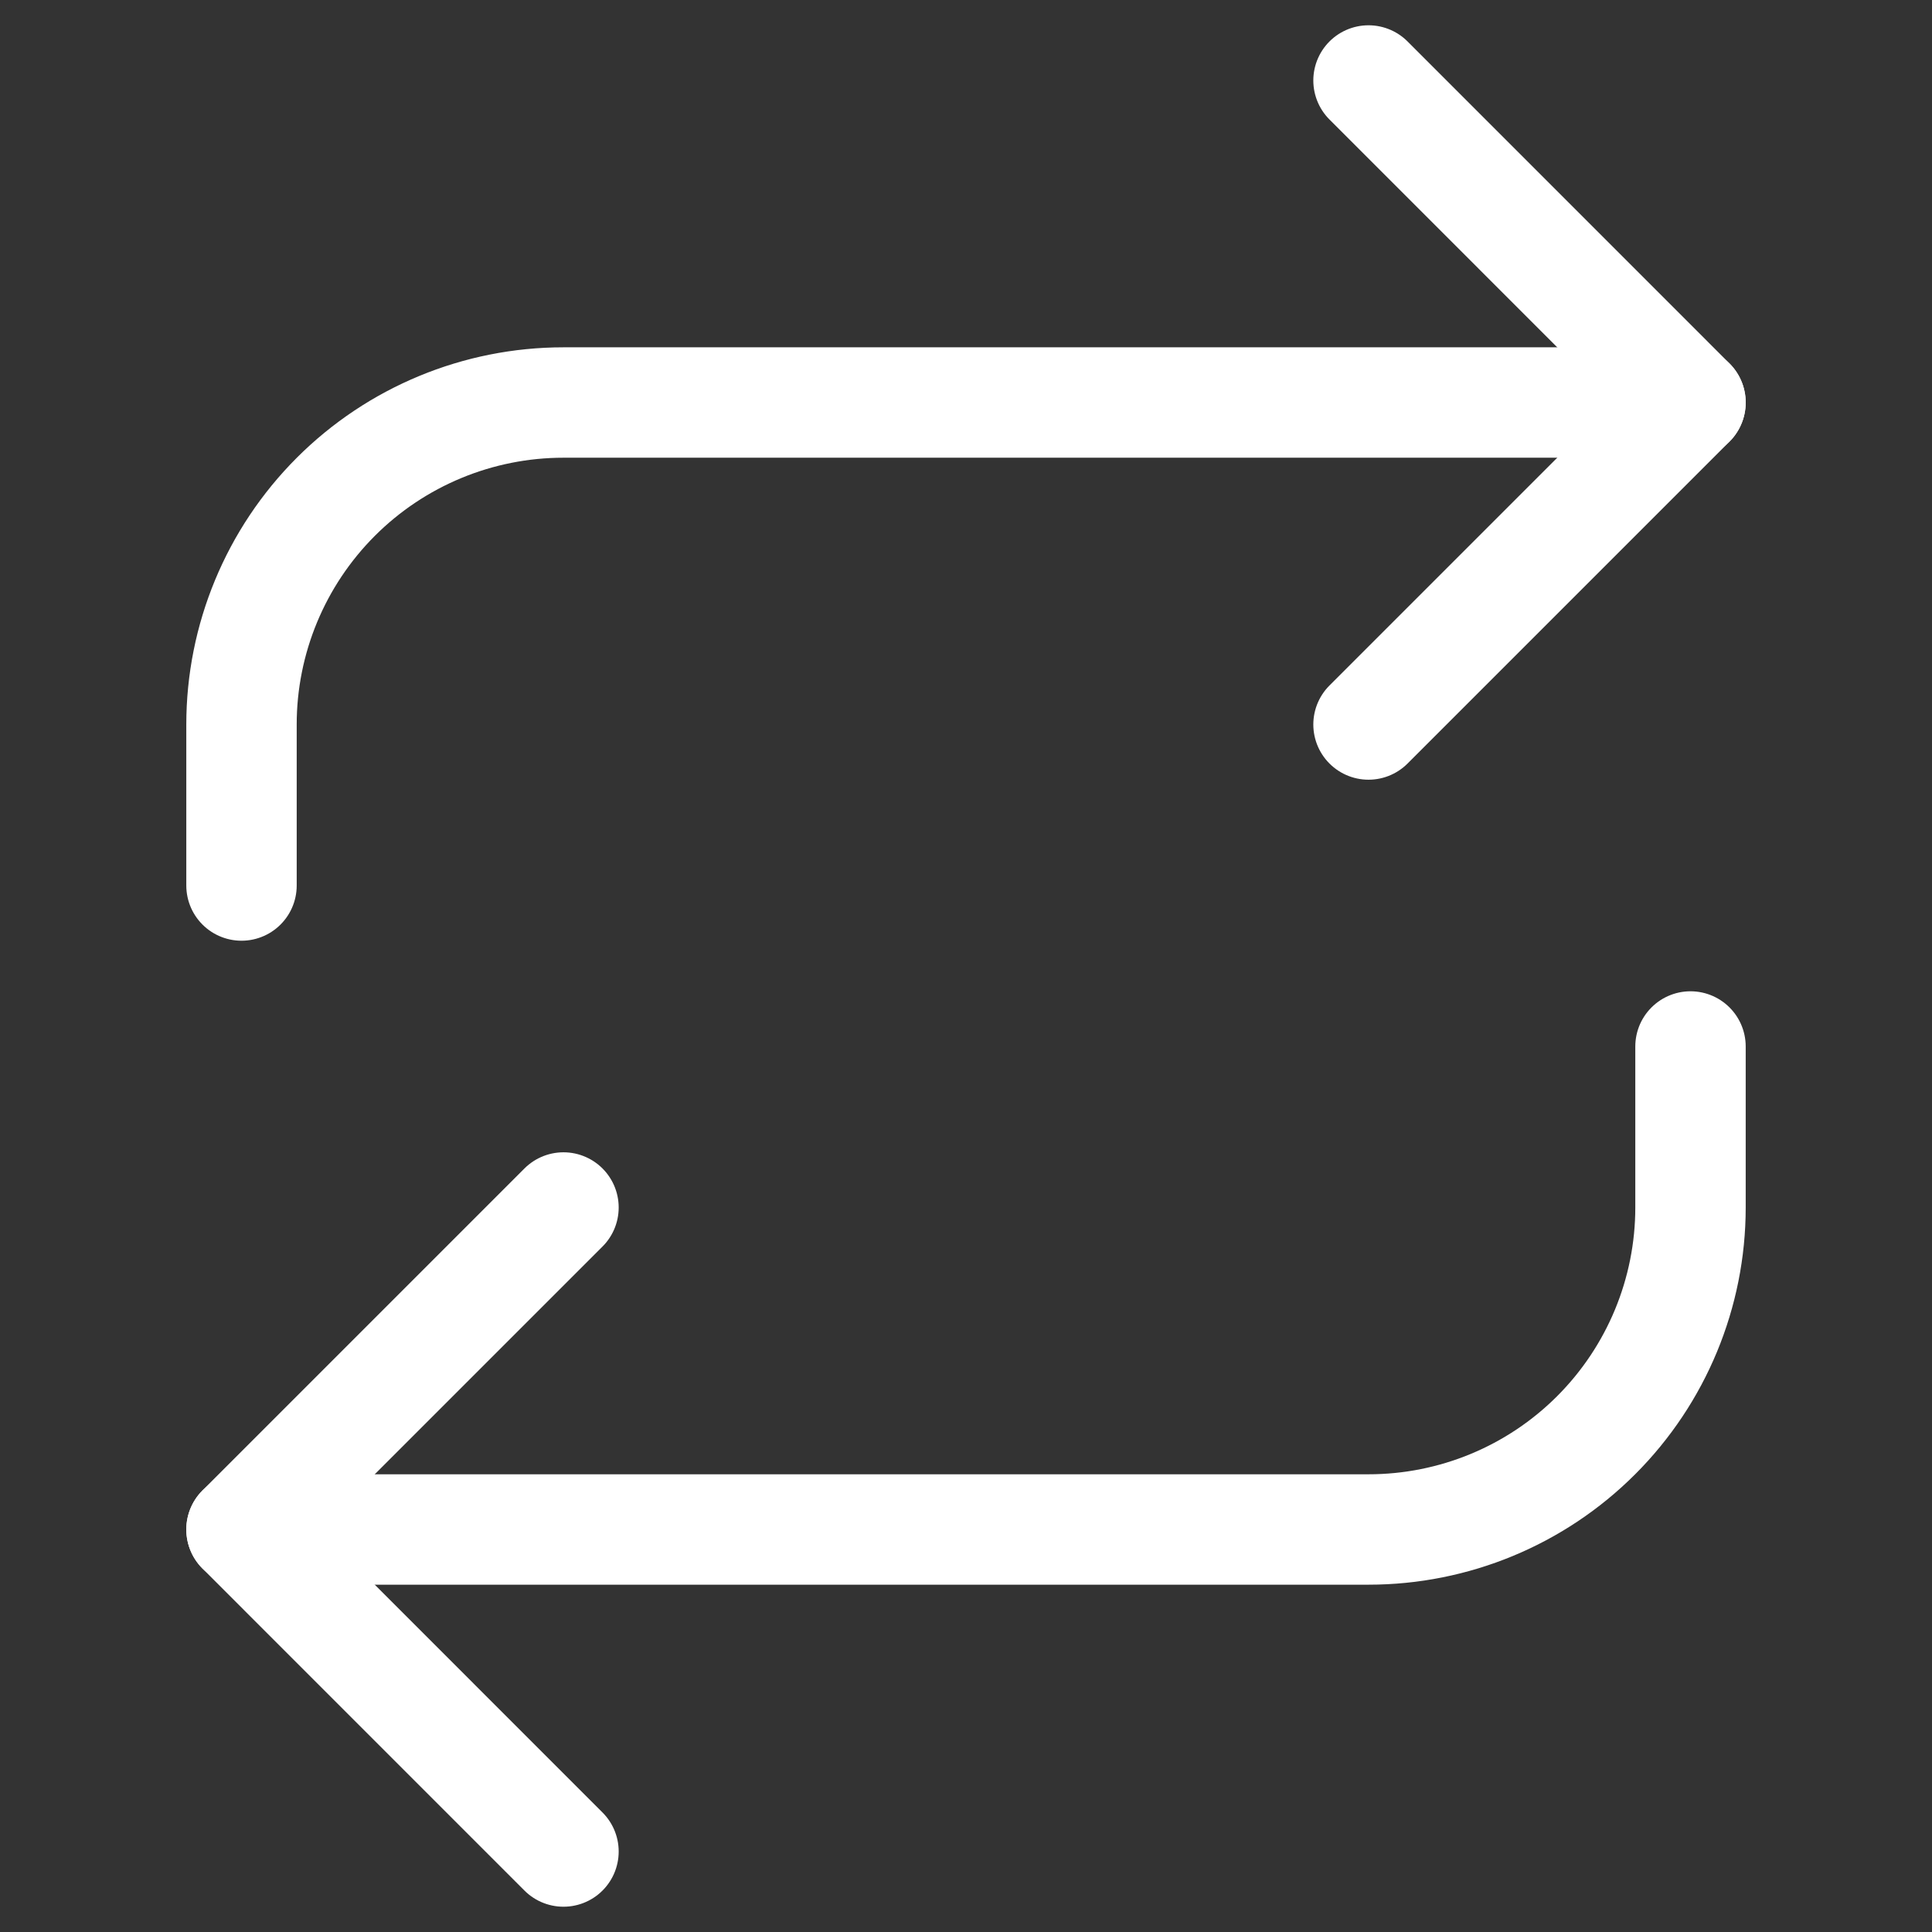
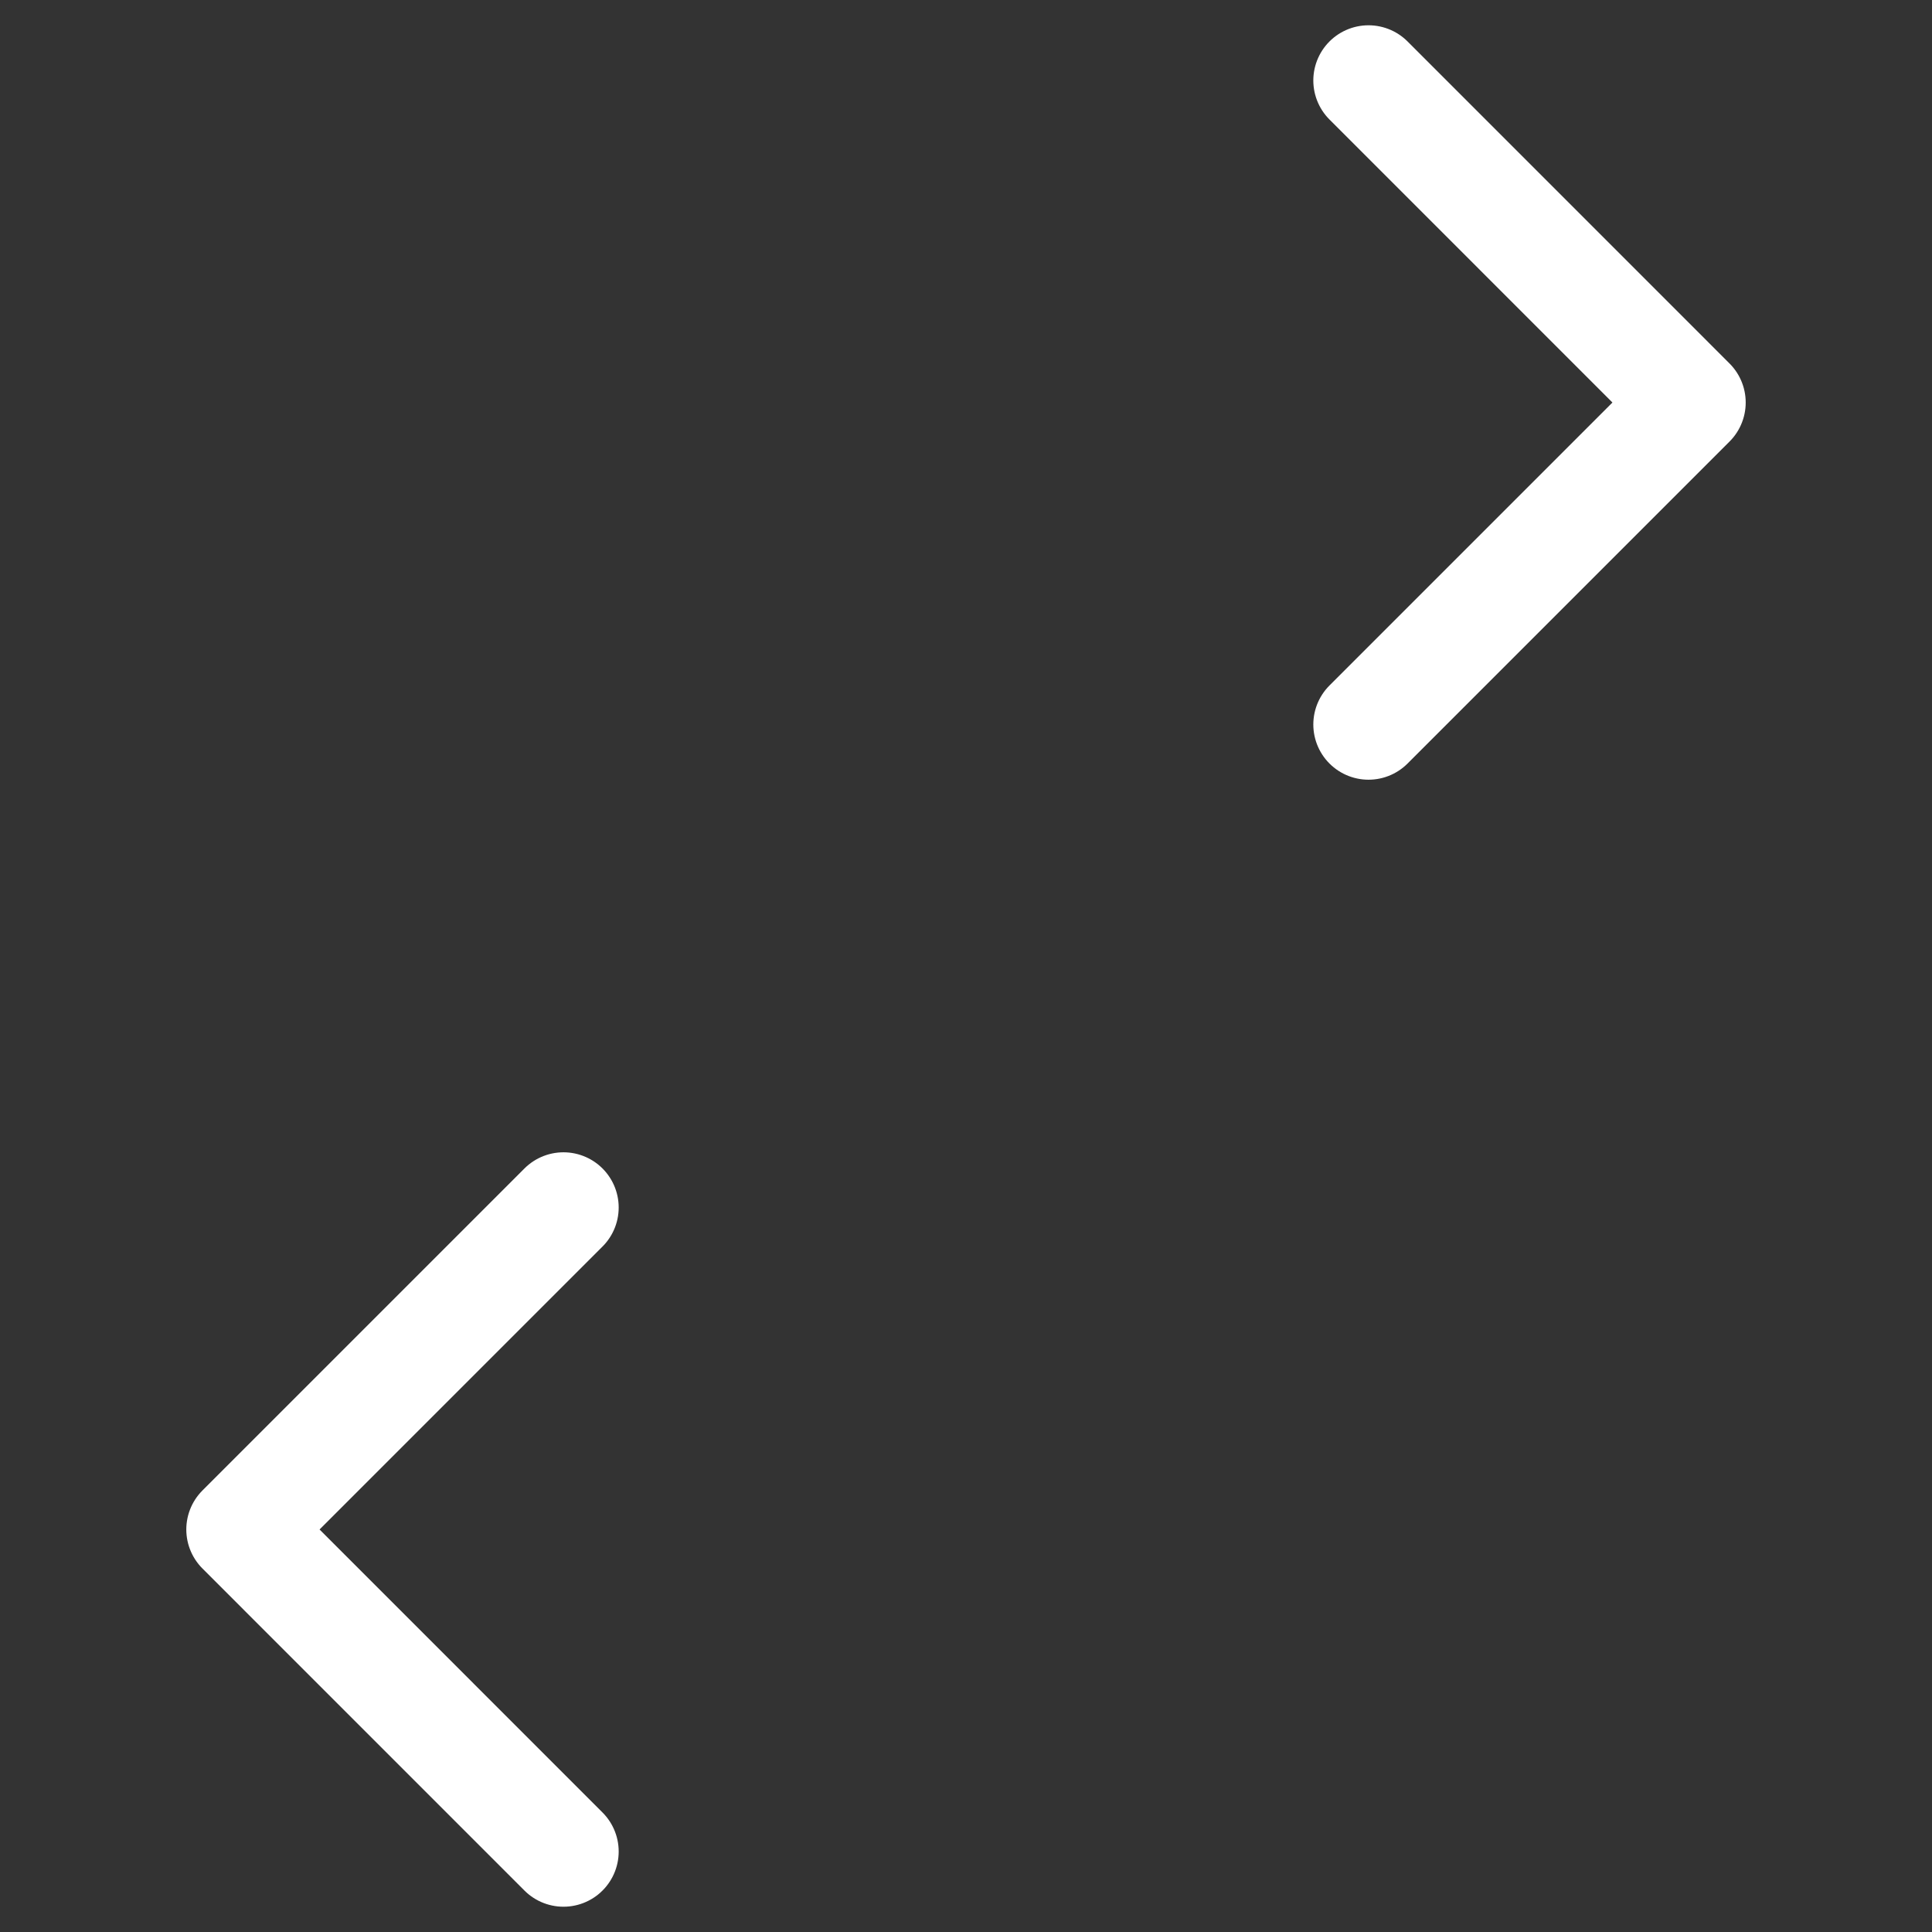
<svg xmlns="http://www.w3.org/2000/svg" width="35" height="35" viewBox="0 0 35 35" fill="none">
  <rect x="0" y="0" width="35" height="35" fill="#333333" stroke="none" />
  <path d="M24.792 1.458L30.625 7.292L24.792 13.125" stroke="white" stroke-width="2" stroke-linecap="round" stroke-linejoin="round" />
-   <path d="M4.375 16.042V13.125C4.375 11.578 4.99 10.094 6.084 9C7.178 7.906 8.661 7.292 10.208 7.292H30.625" stroke="white" stroke-width="2" stroke-linecap="round" stroke-linejoin="round" />
  <path d="M10.208 33.542L4.375 27.708L10.208 21.875" stroke="white" stroke-width="2" stroke-linecap="round" stroke-linejoin="round" />
-   <path d="M30.625 18.958V21.875C30.625 23.422 30.01 24.906 28.916 26C27.823 27.094 26.339 27.708 24.792 27.708H4.375" stroke="white" stroke-width="2" stroke-linecap="round" stroke-linejoin="round" />
</svg>